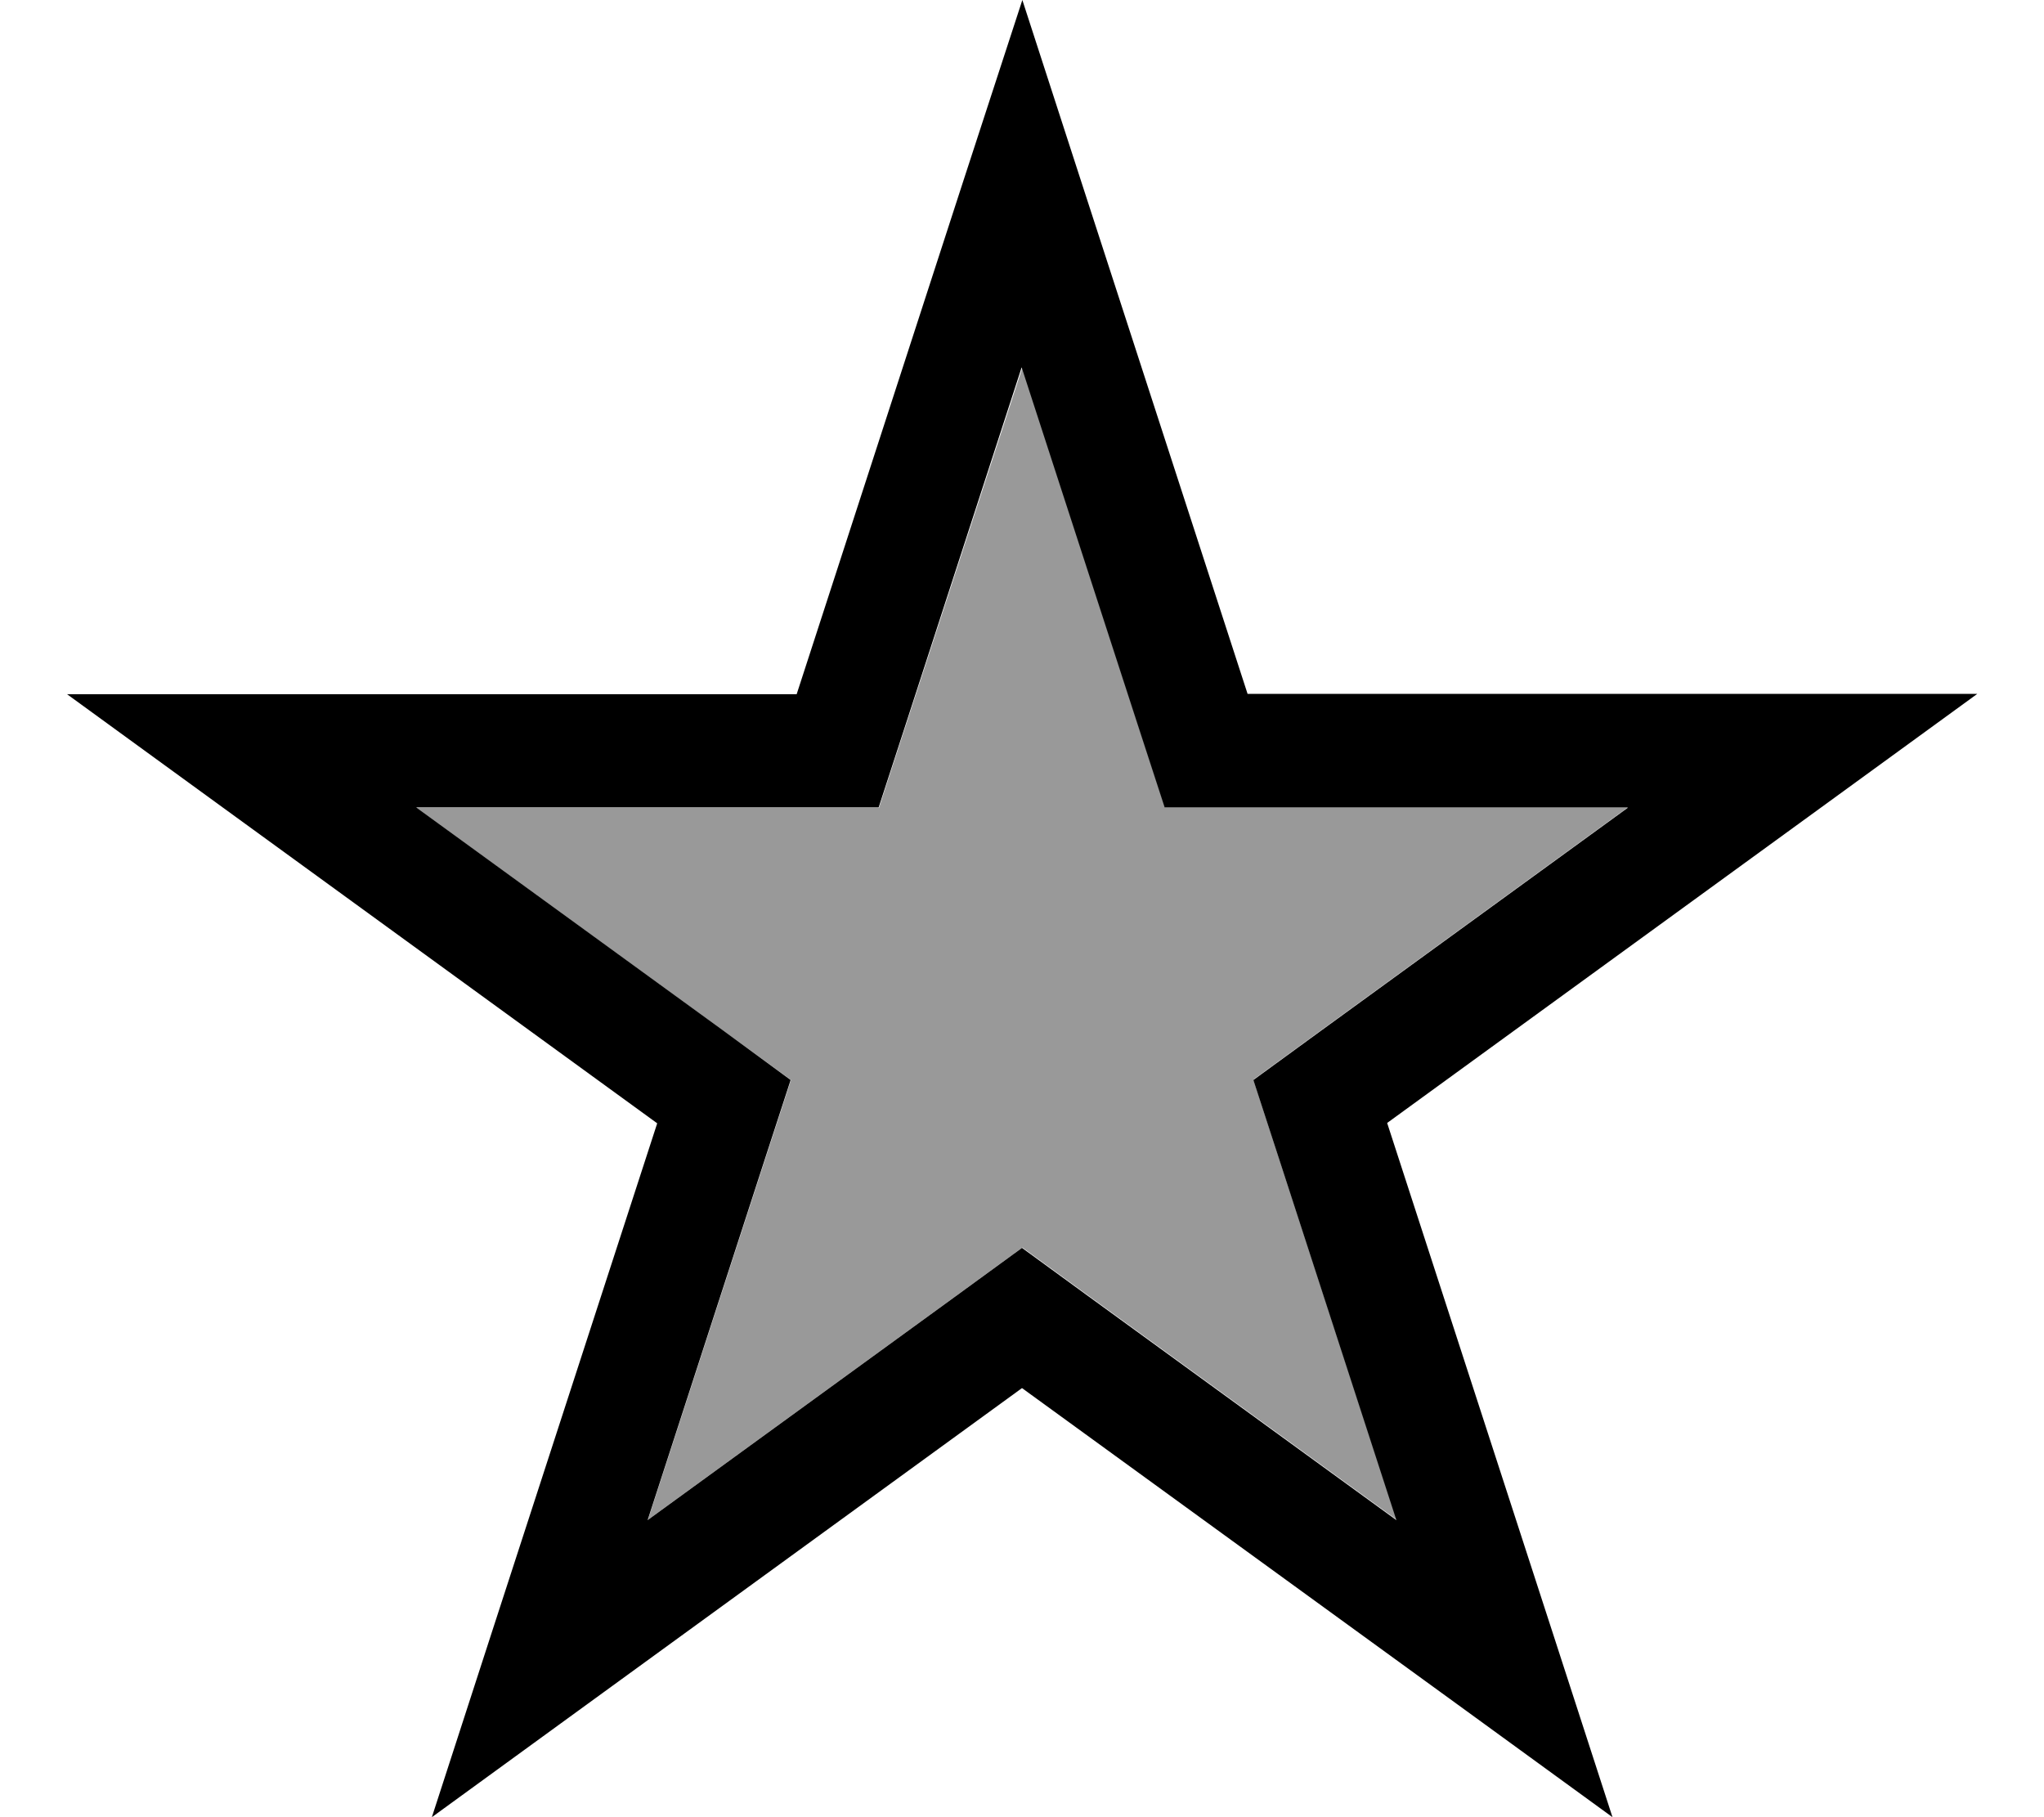
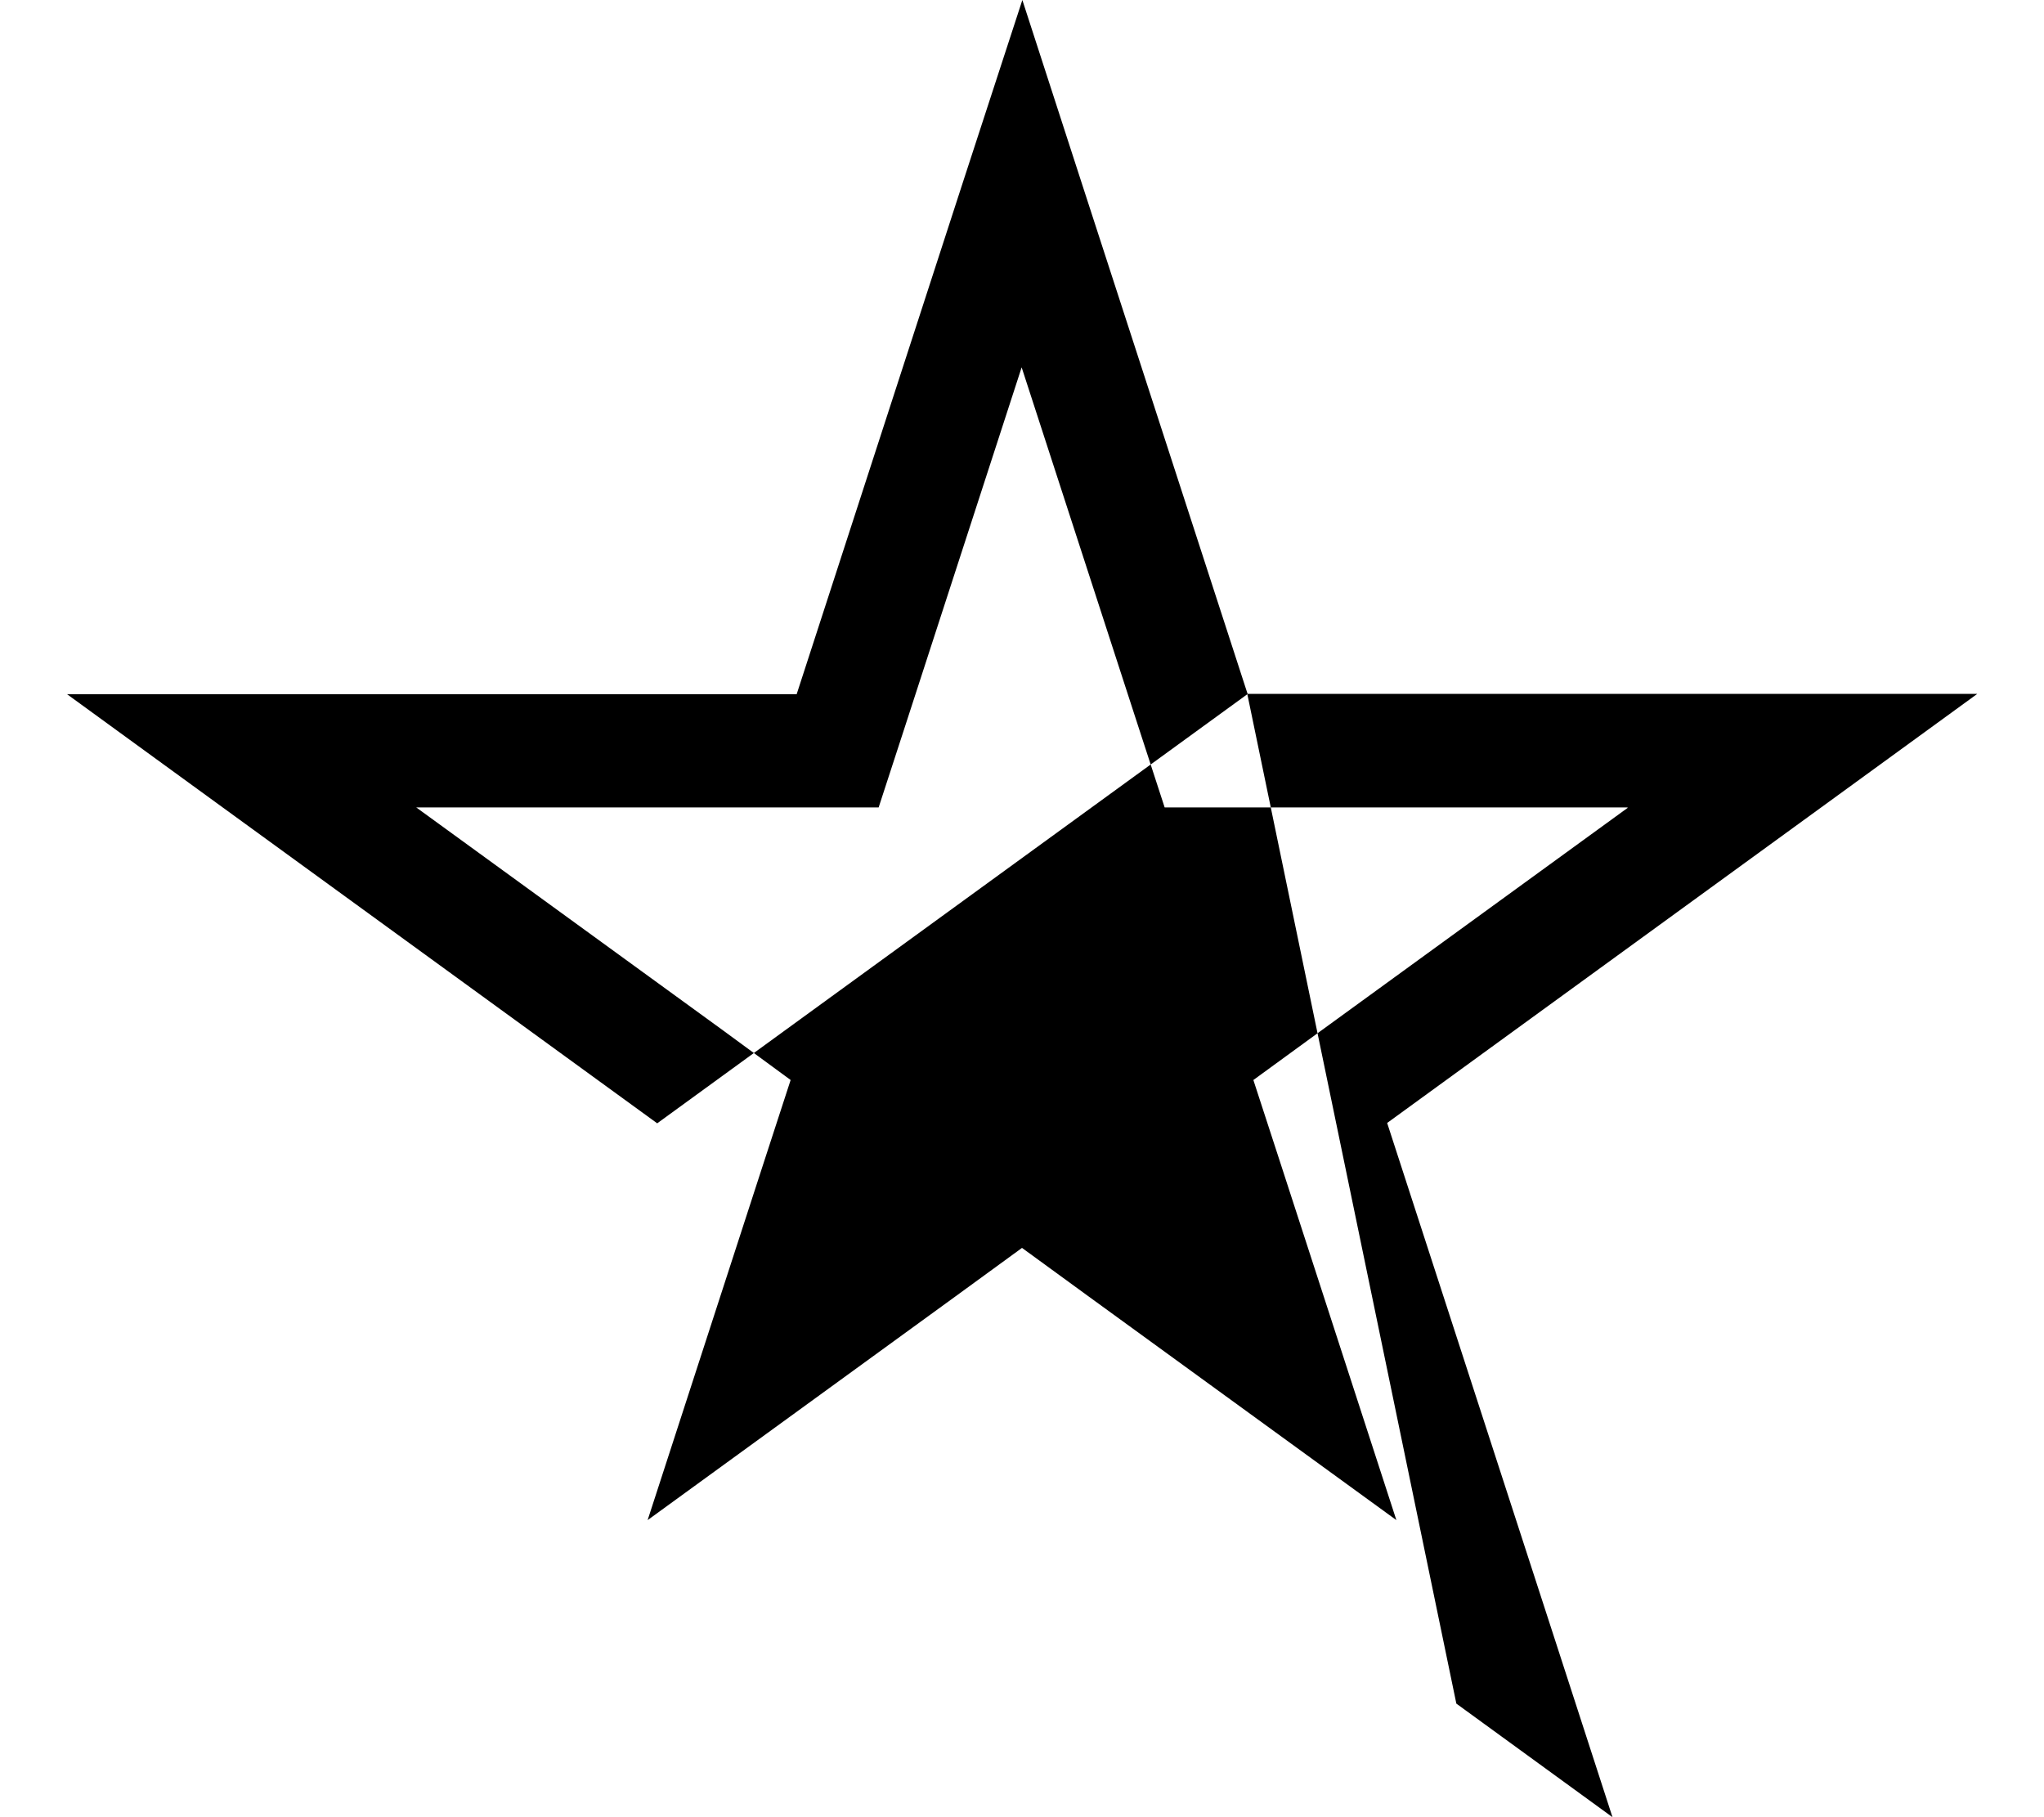
<svg xmlns="http://www.w3.org/2000/svg" viewBox="0 0 576 512">
  <defs>
    <style>.fa-secondary{opacity:.4}</style>
  </defs>
-   <path class="fa-secondary" d="M117.4 227.6l86.7 63 18.8 13.7-7.2 22.1L182.6 428.2l86.7-63 18.8-13.7 18.8 13.7 86.7 63L360.4 326.3l-7.2-22.1 18.8-13.7 86.7-63-107.1 0-23.3 0-7.2-22.1L288.1 103.6 254.9 205.5l-7.2 22.1-23.2 0-107.1 0z" />
-   <path class="fa-primary" d="M351.6 195.6L304.9 51.8 288.1 0 271.2 51.8 224.5 195.6l-151.2 0-54.4 0 44 32 122.3 88.9L138.5 460.2 121.7 512l44-32 122.3-88.9L410.4 480l44 32-16.8-51.8L390.9 316.4l122.3-88.9 44-32-54.4 0-151.2 0zm107.1 32l-86.7 63-18.8 13.7 7.2 22.1 33.1 101.9-86.7-63-18.8-13.7-18.8 13.7-86.7 63 33.1-101.9 7.2-22.1L204 290.5l-86.7-63 107.1 0 23.2 0 7.2-22.1 33.1-101.9 33.1 101.9 7.2 22.1 23.3 0 107.1 0z" />
+   <path class="fa-primary" d="M351.6 195.6L304.9 51.8 288.1 0 271.2 51.8 224.5 195.6l-151.2 0-54.4 0 44 32 122.3 88.9l44-32 122.3-88.9L410.4 480l44 32-16.8-51.8L390.9 316.4l122.3-88.9 44-32-54.4 0-151.2 0zm107.1 32l-86.7 63-18.8 13.7 7.2 22.1 33.1 101.9-86.7-63-18.8-13.7-18.8 13.7-86.7 63 33.1-101.9 7.2-22.1L204 290.5l-86.7-63 107.1 0 23.2 0 7.2-22.1 33.1-101.9 33.1 101.9 7.2 22.1 23.3 0 107.1 0z" />
</svg>